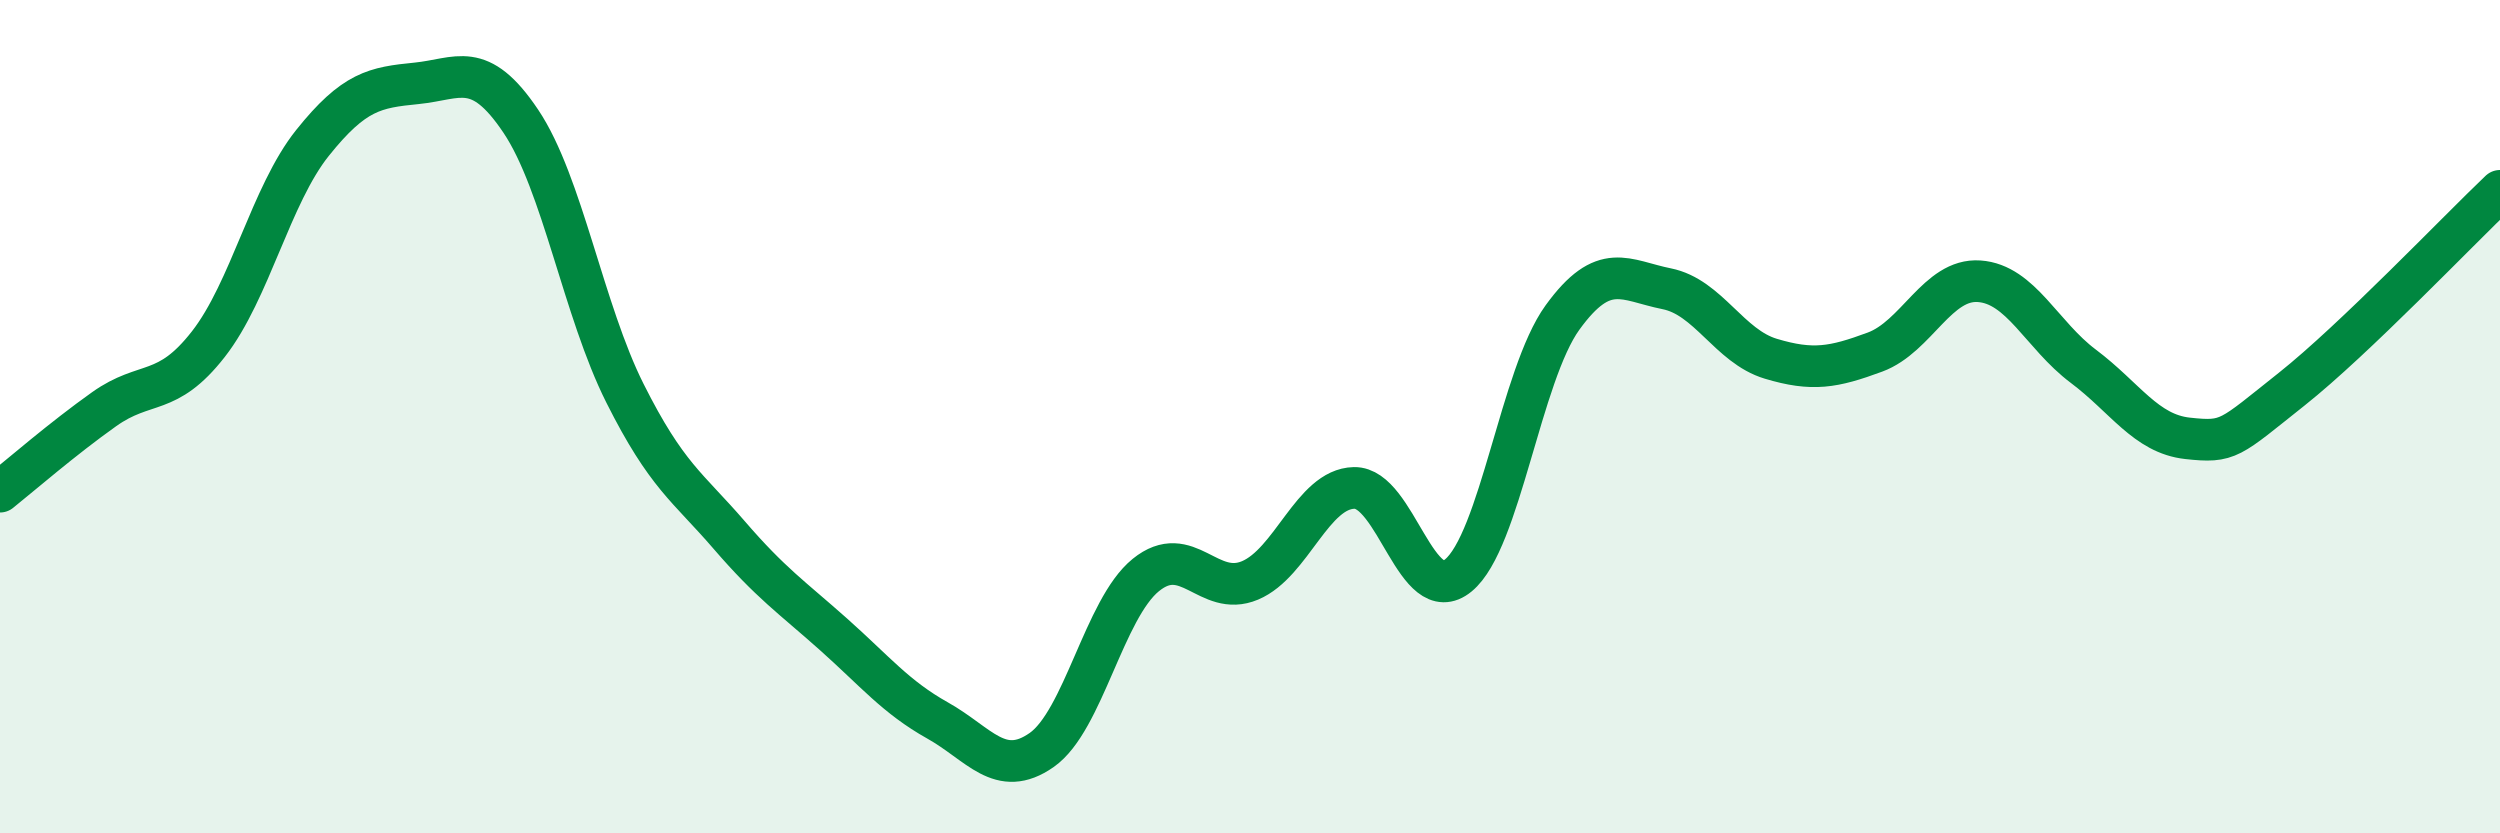
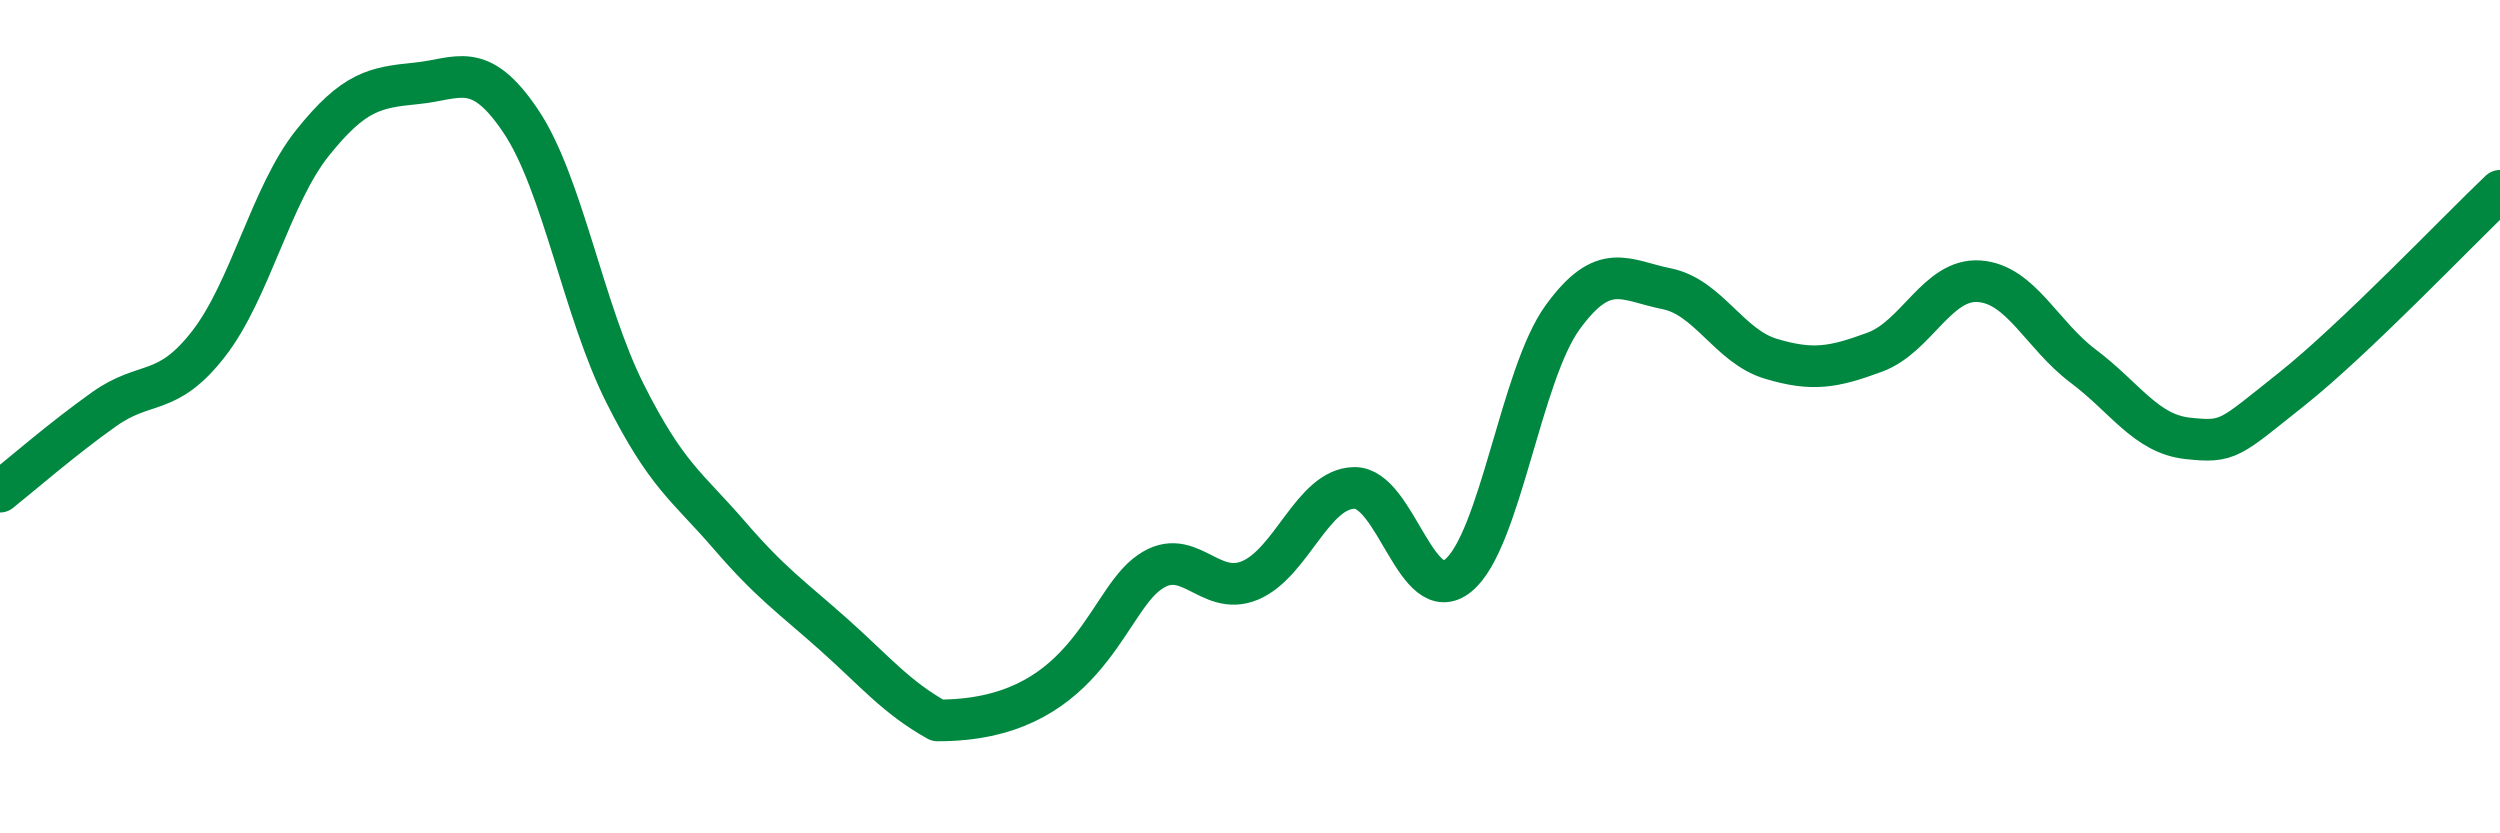
<svg xmlns="http://www.w3.org/2000/svg" width="60" height="20" viewBox="0 0 60 20">
-   <path d="M 0,11.8 C 0.5,11.4 1.5,10.53 2.5,9.82 C 3.5,9.11 4,9.54 5,8.26 C 6,6.98 6.5,4.68 7.5,3.43 C 8.5,2.18 9,2.1 10,2 C 11,1.9 11.5,1.42 12.5,2.91 C 13.5,4.4 14,7.45 15,9.44 C 16,11.43 16.5,11.68 17.5,12.84 C 18.5,14 19,14.33 20,15.22 C 21,16.11 21.5,16.73 22.5,17.29 C 23.5,17.85 24,18.7 25,18 C 26,17.3 26.5,14.61 27.5,13.8 C 28.5,12.99 29,14.35 30,13.93 C 31,13.51 31.5,11.73 32.5,11.71 C 33.5,11.69 34,14.63 35,13.81 C 36,12.99 36.5,9 37.5,7.62 C 38.5,6.24 39,6.73 40,6.93 C 41,7.13 41.5,8.31 42.5,8.61 C 43.5,8.91 44,8.82 45,8.45 C 46,8.08 46.5,6.68 47.5,6.75 C 48.5,6.82 49,8.04 50,8.79 C 51,9.54 51.5,10.41 52.5,10.52 C 53.5,10.63 53.5,10.53 55,9.34 C 56.5,8.15 59,5.53 60,4.58L60 20L0 20Z" fill="#008740" opacity="0.1" stroke-linecap="round" stroke-linejoin="round" />
-   <path d="M 0,11.8 C 0.5,11.4 1.5,10.53 2.5,9.82 C 3.5,9.11 4,9.54 5,8.26 C 6,6.98 6.5,4.68 7.5,3.43 C 8.5,2.18 9,2.1 10,2 C 11,1.9 11.5,1.42 12.5,2.91 C 13.5,4.4 14,7.45 15,9.44 C 16,11.43 16.5,11.68 17.5,12.84 C 18.5,14 19,14.33 20,15.22 C 21,16.11 21.5,16.73 22.5,17.29 C 23.5,17.85 24,18.7 25,18 C 26,17.3 26.5,14.61 27.5,13.8 C 28.5,12.99 29,14.35 30,13.93 C 31,13.51 31.5,11.73 32.5,11.71 C 33.5,11.69 34,14.63 35,13.81 C 36,12.99 36.5,9 37.5,7.62 C 38.5,6.24 39,6.73 40,6.93 C 41,7.13 41.5,8.31 42.5,8.61 C 43.5,8.91 44,8.82 45,8.45 C 46,8.08 46.5,6.68 47.5,6.75 C 48.5,6.82 49,8.04 50,8.79 C 51,9.54 51.5,10.41 52.5,10.52 C 53.5,10.63 53.5,10.53 55,9.34 C 56.5,8.15 59,5.53 60,4.58" stroke="#008740" stroke-width="1" fill="none" stroke-linecap="round" stroke-linejoin="round" />
+   <path d="M 0,11.8 C 0.5,11.4 1.5,10.53 2.5,9.82 C 3.5,9.11 4,9.54 5,8.26 C 6,6.98 6.5,4.68 7.5,3.43 C 8.5,2.18 9,2.1 10,2 C 11,1.9 11.5,1.42 12.5,2.91 C 13.5,4.4 14,7.45 15,9.44 C 16,11.43 16.5,11.68 17.5,12.84 C 18.5,14 19,14.33 20,15.22 C 21,16.11 21.5,16.73 22.5,17.29 C 26,17.3 26.5,14.61 27.5,13.8 C 28.5,12.99 29,14.35 30,13.93 C 31,13.51 31.5,11.73 32.5,11.71 C 33.5,11.69 34,14.63 35,13.81 C 36,12.99 36.5,9 37.5,7.62 C 38.5,6.24 39,6.73 40,6.93 C 41,7.13 41.5,8.31 42.5,8.61 C 43.5,8.91 44,8.82 45,8.45 C 46,8.08 46.5,6.68 47.5,6.75 C 48.5,6.82 49,8.04 50,8.79 C 51,9.54 51.5,10.41 52.5,10.52 C 53.5,10.63 53.5,10.53 55,9.34 C 56.5,8.15 59,5.53 60,4.58" stroke="#008740" stroke-width="1" fill="none" stroke-linecap="round" stroke-linejoin="round" />
</svg>